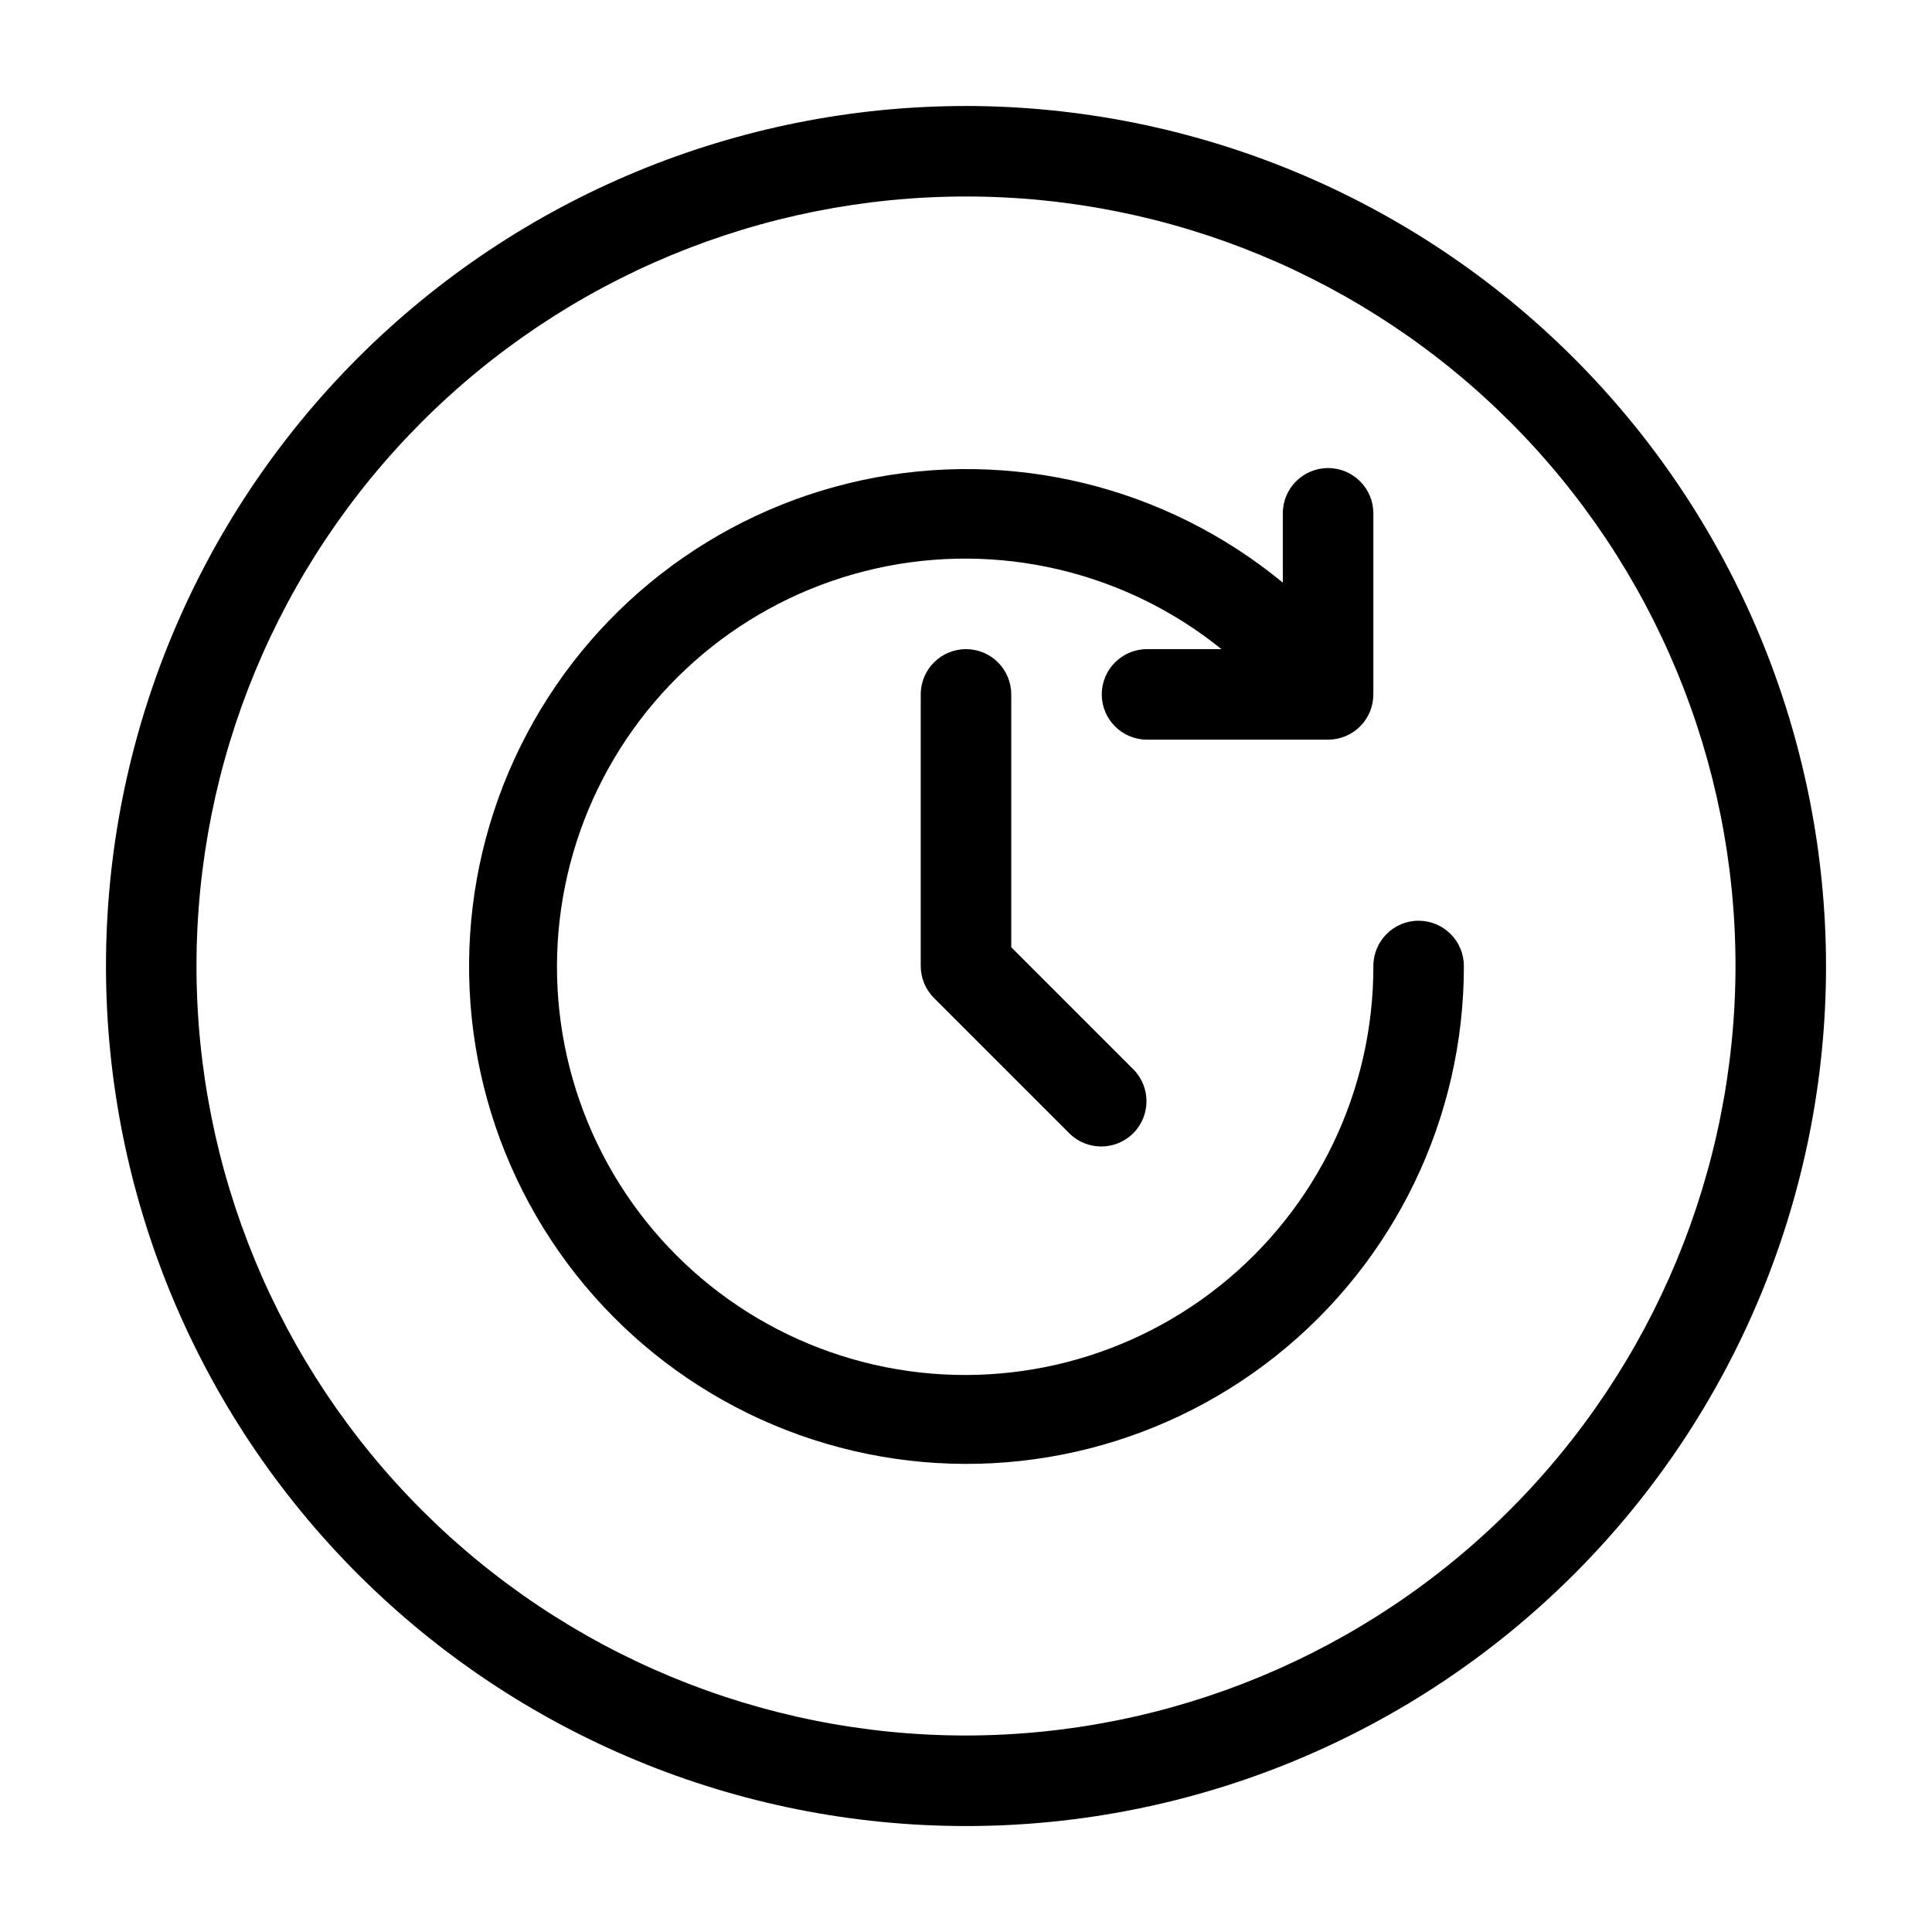
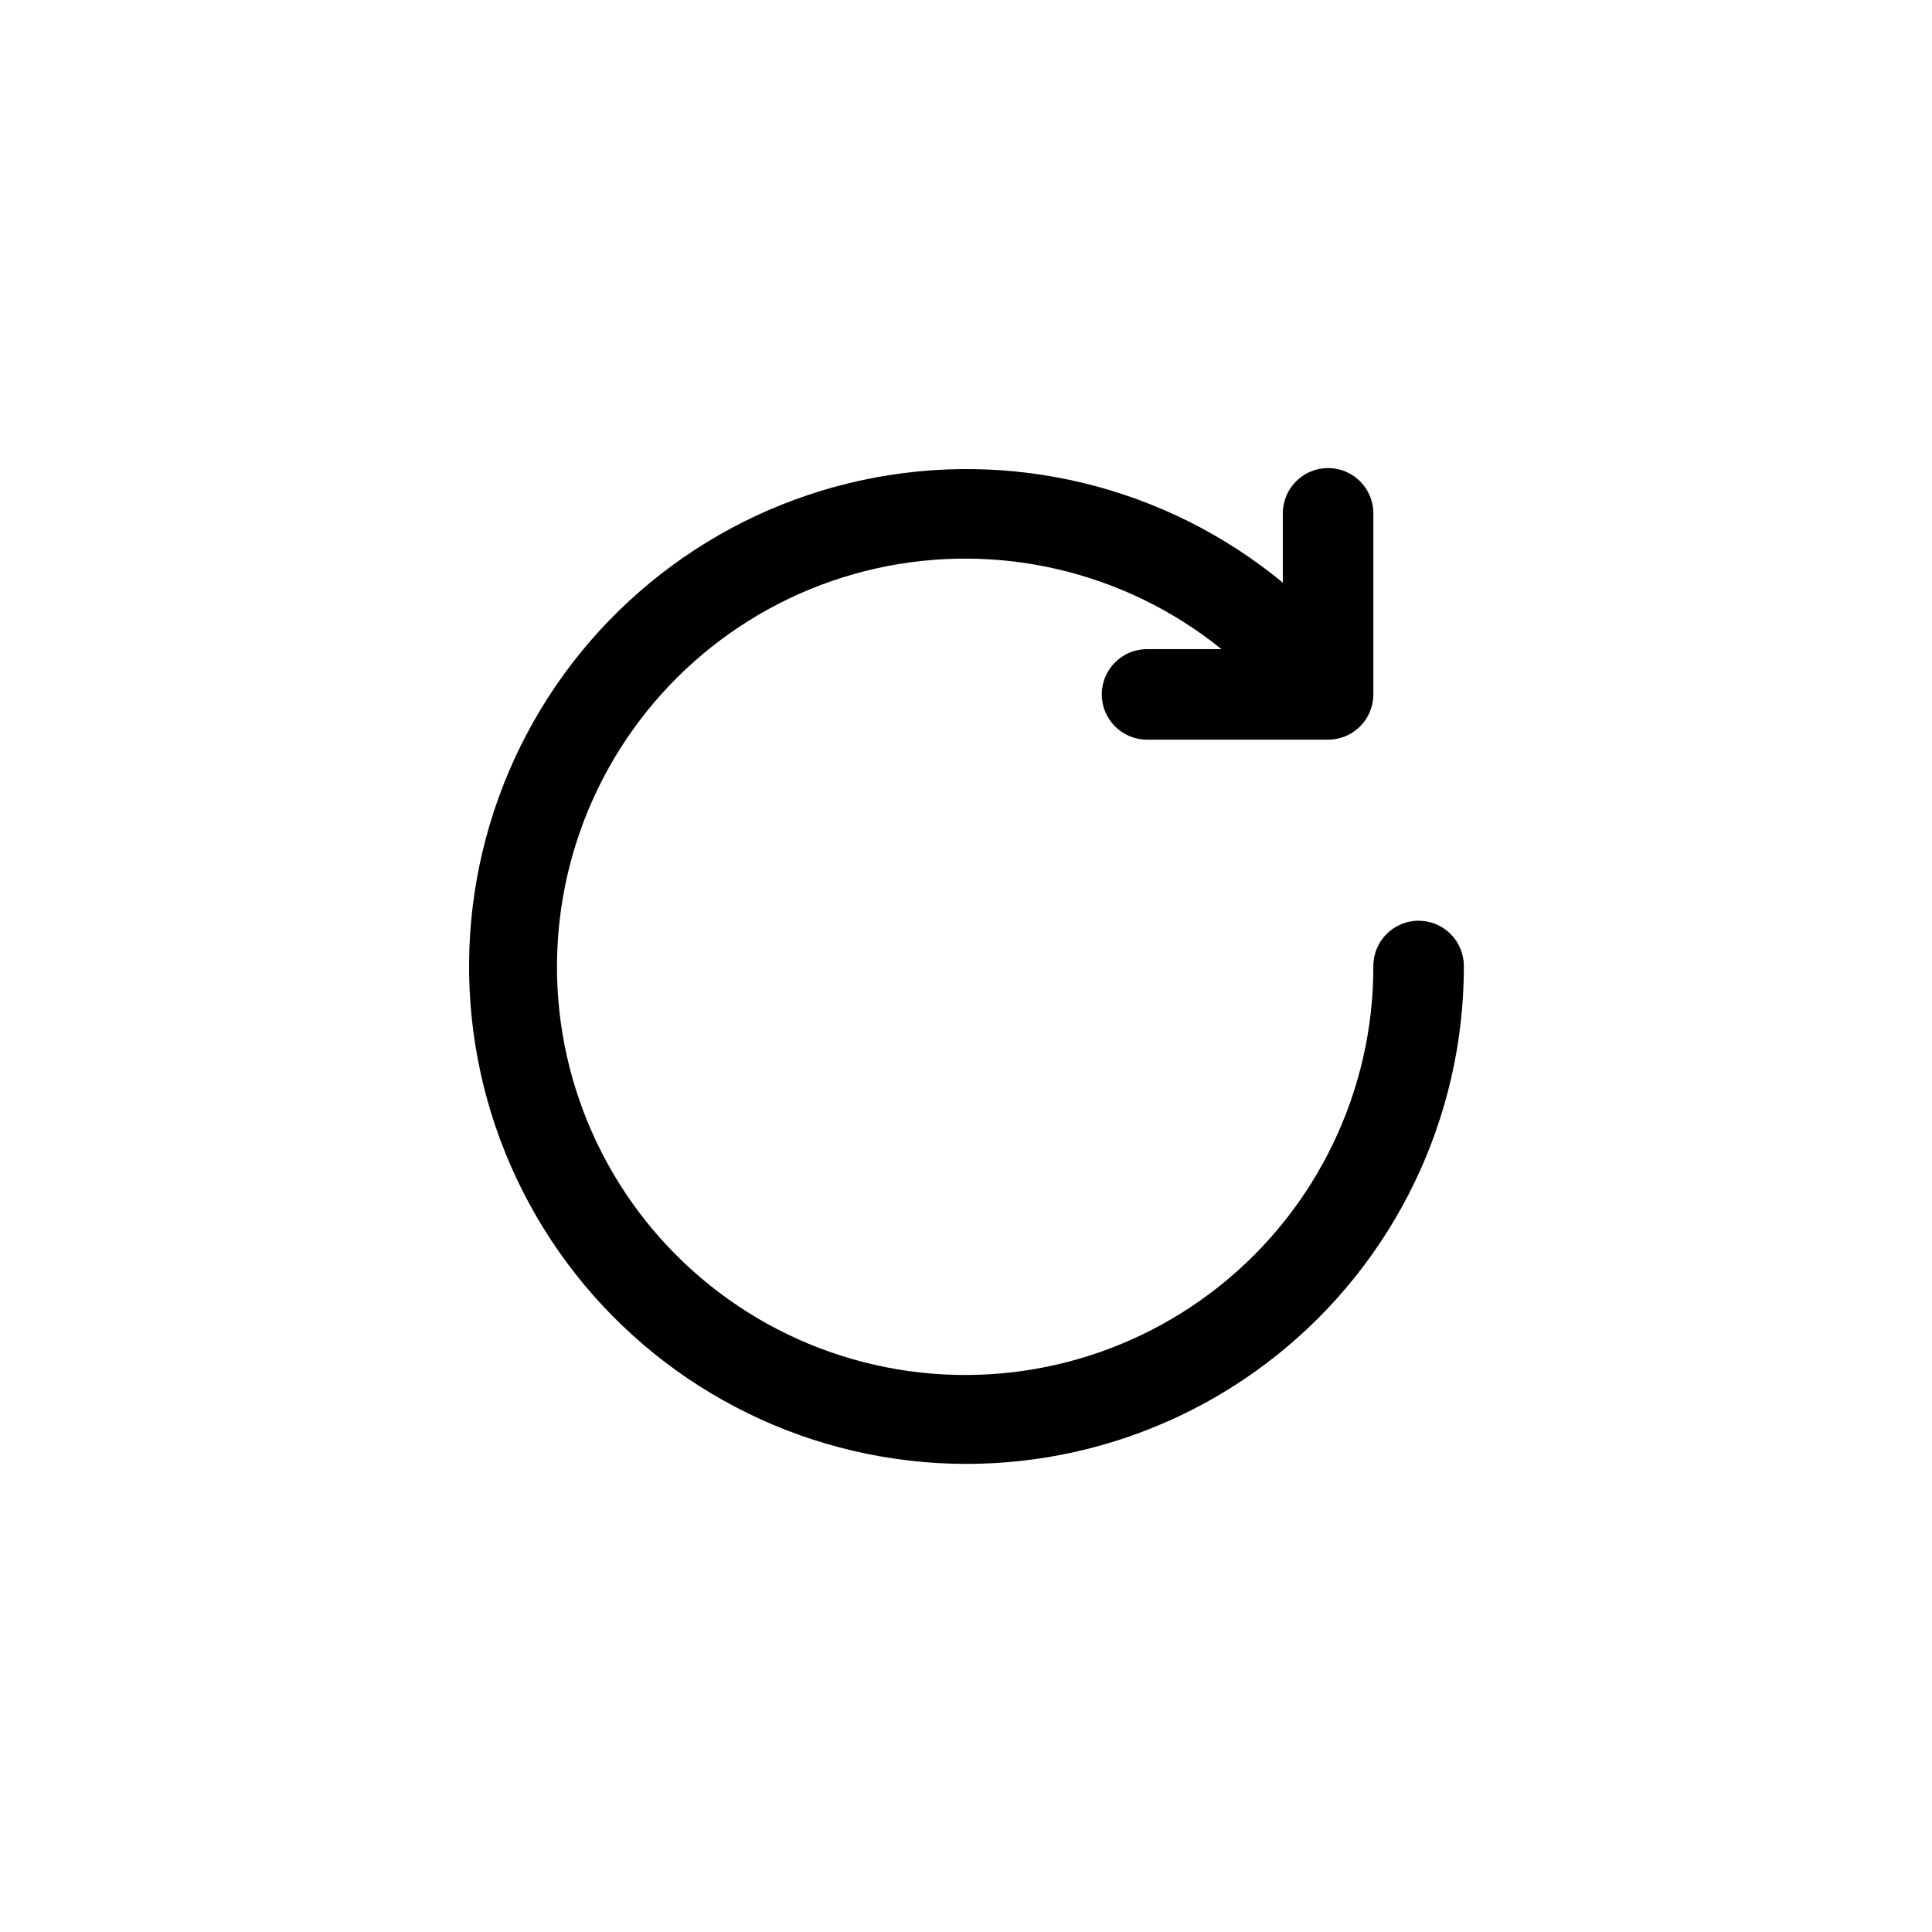
<svg xmlns="http://www.w3.org/2000/svg" fill="#000000" width="800px" height="800px" version="1.1" viewBox="144 144 512 512">
  <g>
    <path d="m519.95 388c-6.625 0-11.996 5.371-11.996 11.996 0.066 32.969-14.906 64.168-40.668 84.742-25.762 20.574-59.5 28.277-91.637 20.922-32.141-7.352-59.168-28.961-73.418-58.691-14.25-29.734-14.164-64.34 0.234-94 14.398-29.656 41.535-51.133 73.711-58.324 32.176-7.195 65.875 0.68 91.535 21.383h-19.734c-6.625 0-11.996 5.371-11.996 11.996s5.371 11.992 11.996 11.992h47.98c3.184 0 6.234-1.262 8.484-3.512s3.512-5.301 3.512-8.48v-47.984c0-6.625-5.371-11.996-11.996-11.996s-11.996 5.371-11.996 11.996v18.367c-31.055-25.598-72.109-35.605-111.46-27.168-39.355 8.434-72.699 34.387-90.535 70.465-17.84 36.078-18.219 78.328-1.031 114.72 17.188 36.395 50.062 62.941 89.258 72.078 39.195 9.141 80.418-0.125 111.93-25.16 31.512-25.035 49.859-63.098 49.82-103.34 0-3.184-1.266-6.234-3.516-8.484-2.246-2.25-5.301-3.512-8.48-3.512z" />
-     <path d="m400 316.03c-6.625 0-11.996 5.371-11.996 11.996v71.973c0 3.18 1.266 6.231 3.516 8.48l35.988 35.988-0.004-0.004c4.707 4.547 12.188 4.481 16.816-0.145 4.625-4.629 4.691-12.109 0.145-16.816l-32.473-32.473v-67.004c0-3.184-1.262-6.234-3.512-8.484s-5.301-3.512-8.48-3.512z" />
-     <path d="m400 172.09c-60.449 0-118.42 24.012-161.16 66.754-42.742 42.742-66.754 100.71-66.754 161.16 0 60.445 24.012 118.41 66.754 161.16 42.742 42.742 100.71 66.758 161.16 66.758 60.445 0 118.41-24.016 161.16-66.758s66.758-100.71 66.758-161.16c-0.07-60.426-24.102-118.36-66.828-161.09-42.73-42.73-100.66-66.762-161.09-66.828zm0 431.84c-54.086 0-105.95-21.484-144.2-59.727-38.246-38.246-59.73-90.113-59.73-144.2 0-54.086 21.484-105.95 59.73-144.2 38.242-38.246 90.109-59.73 144.2-59.73 54.082 0 105.95 21.484 144.2 59.73 38.242 38.242 59.727 90.109 59.727 144.2-0.062 54.062-21.566 105.9-59.793 144.13-38.23 38.227-90.066 59.73-144.13 59.793z" />
  </g>
</svg>